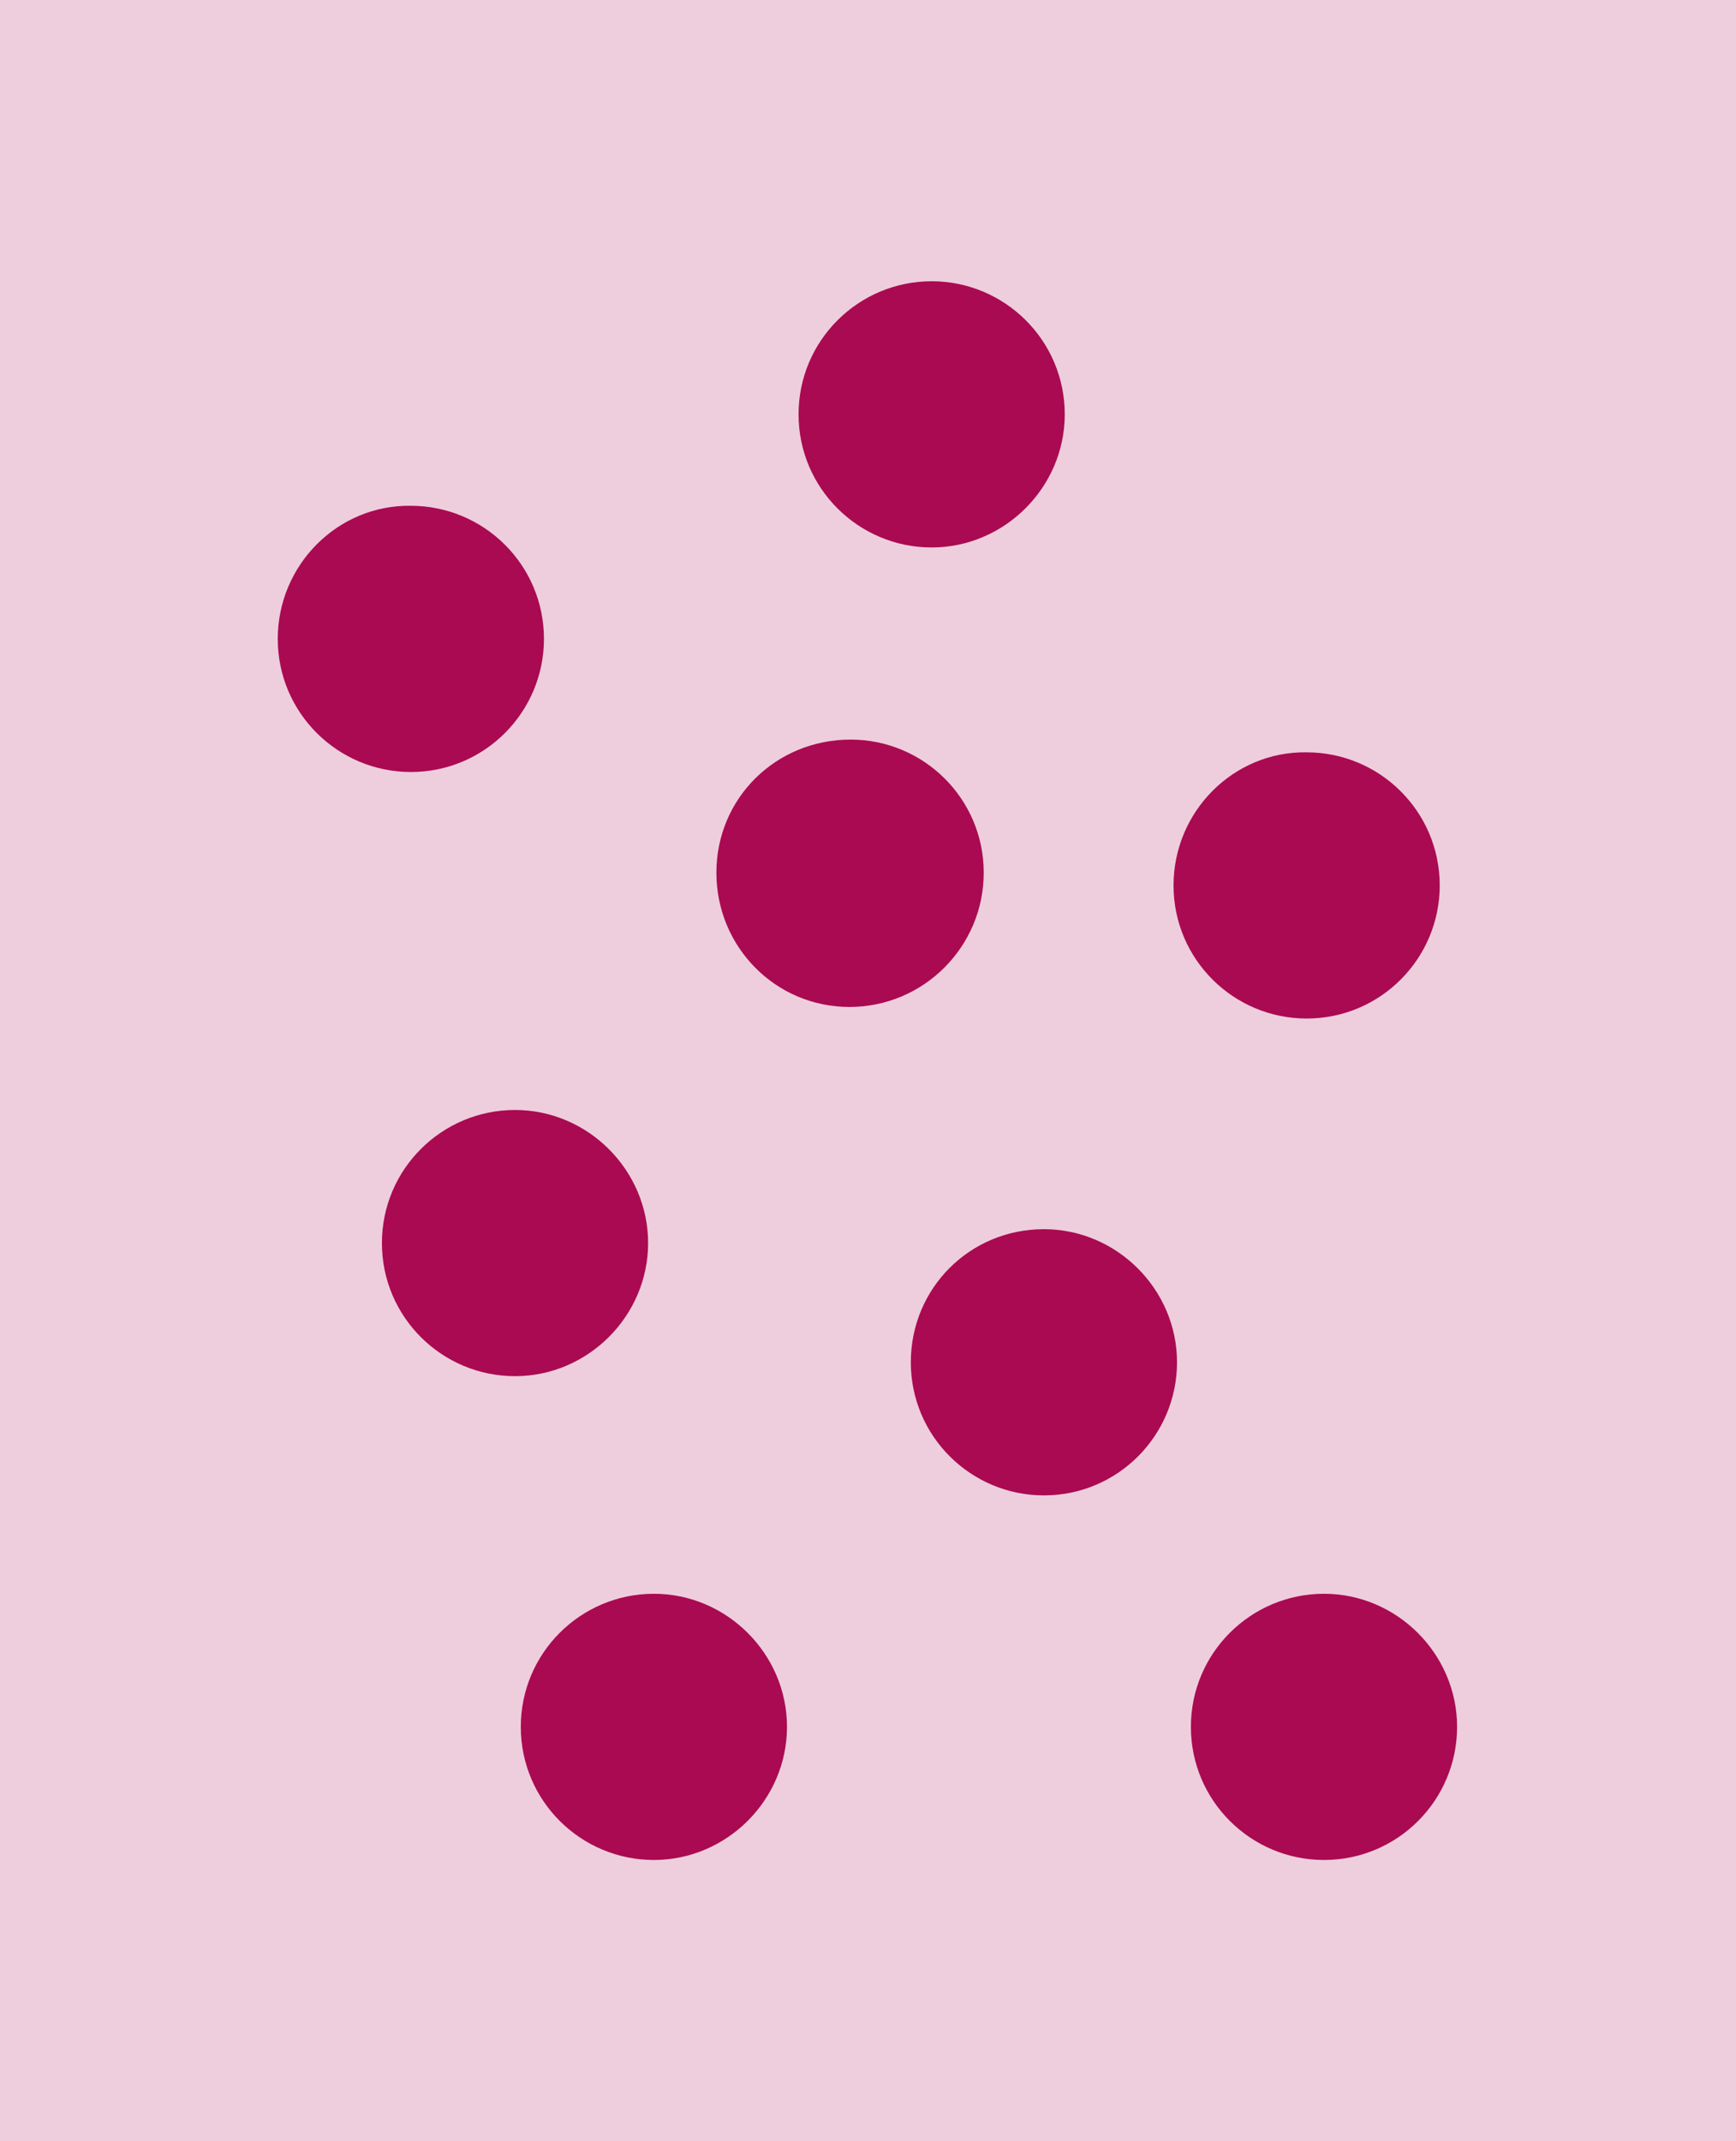
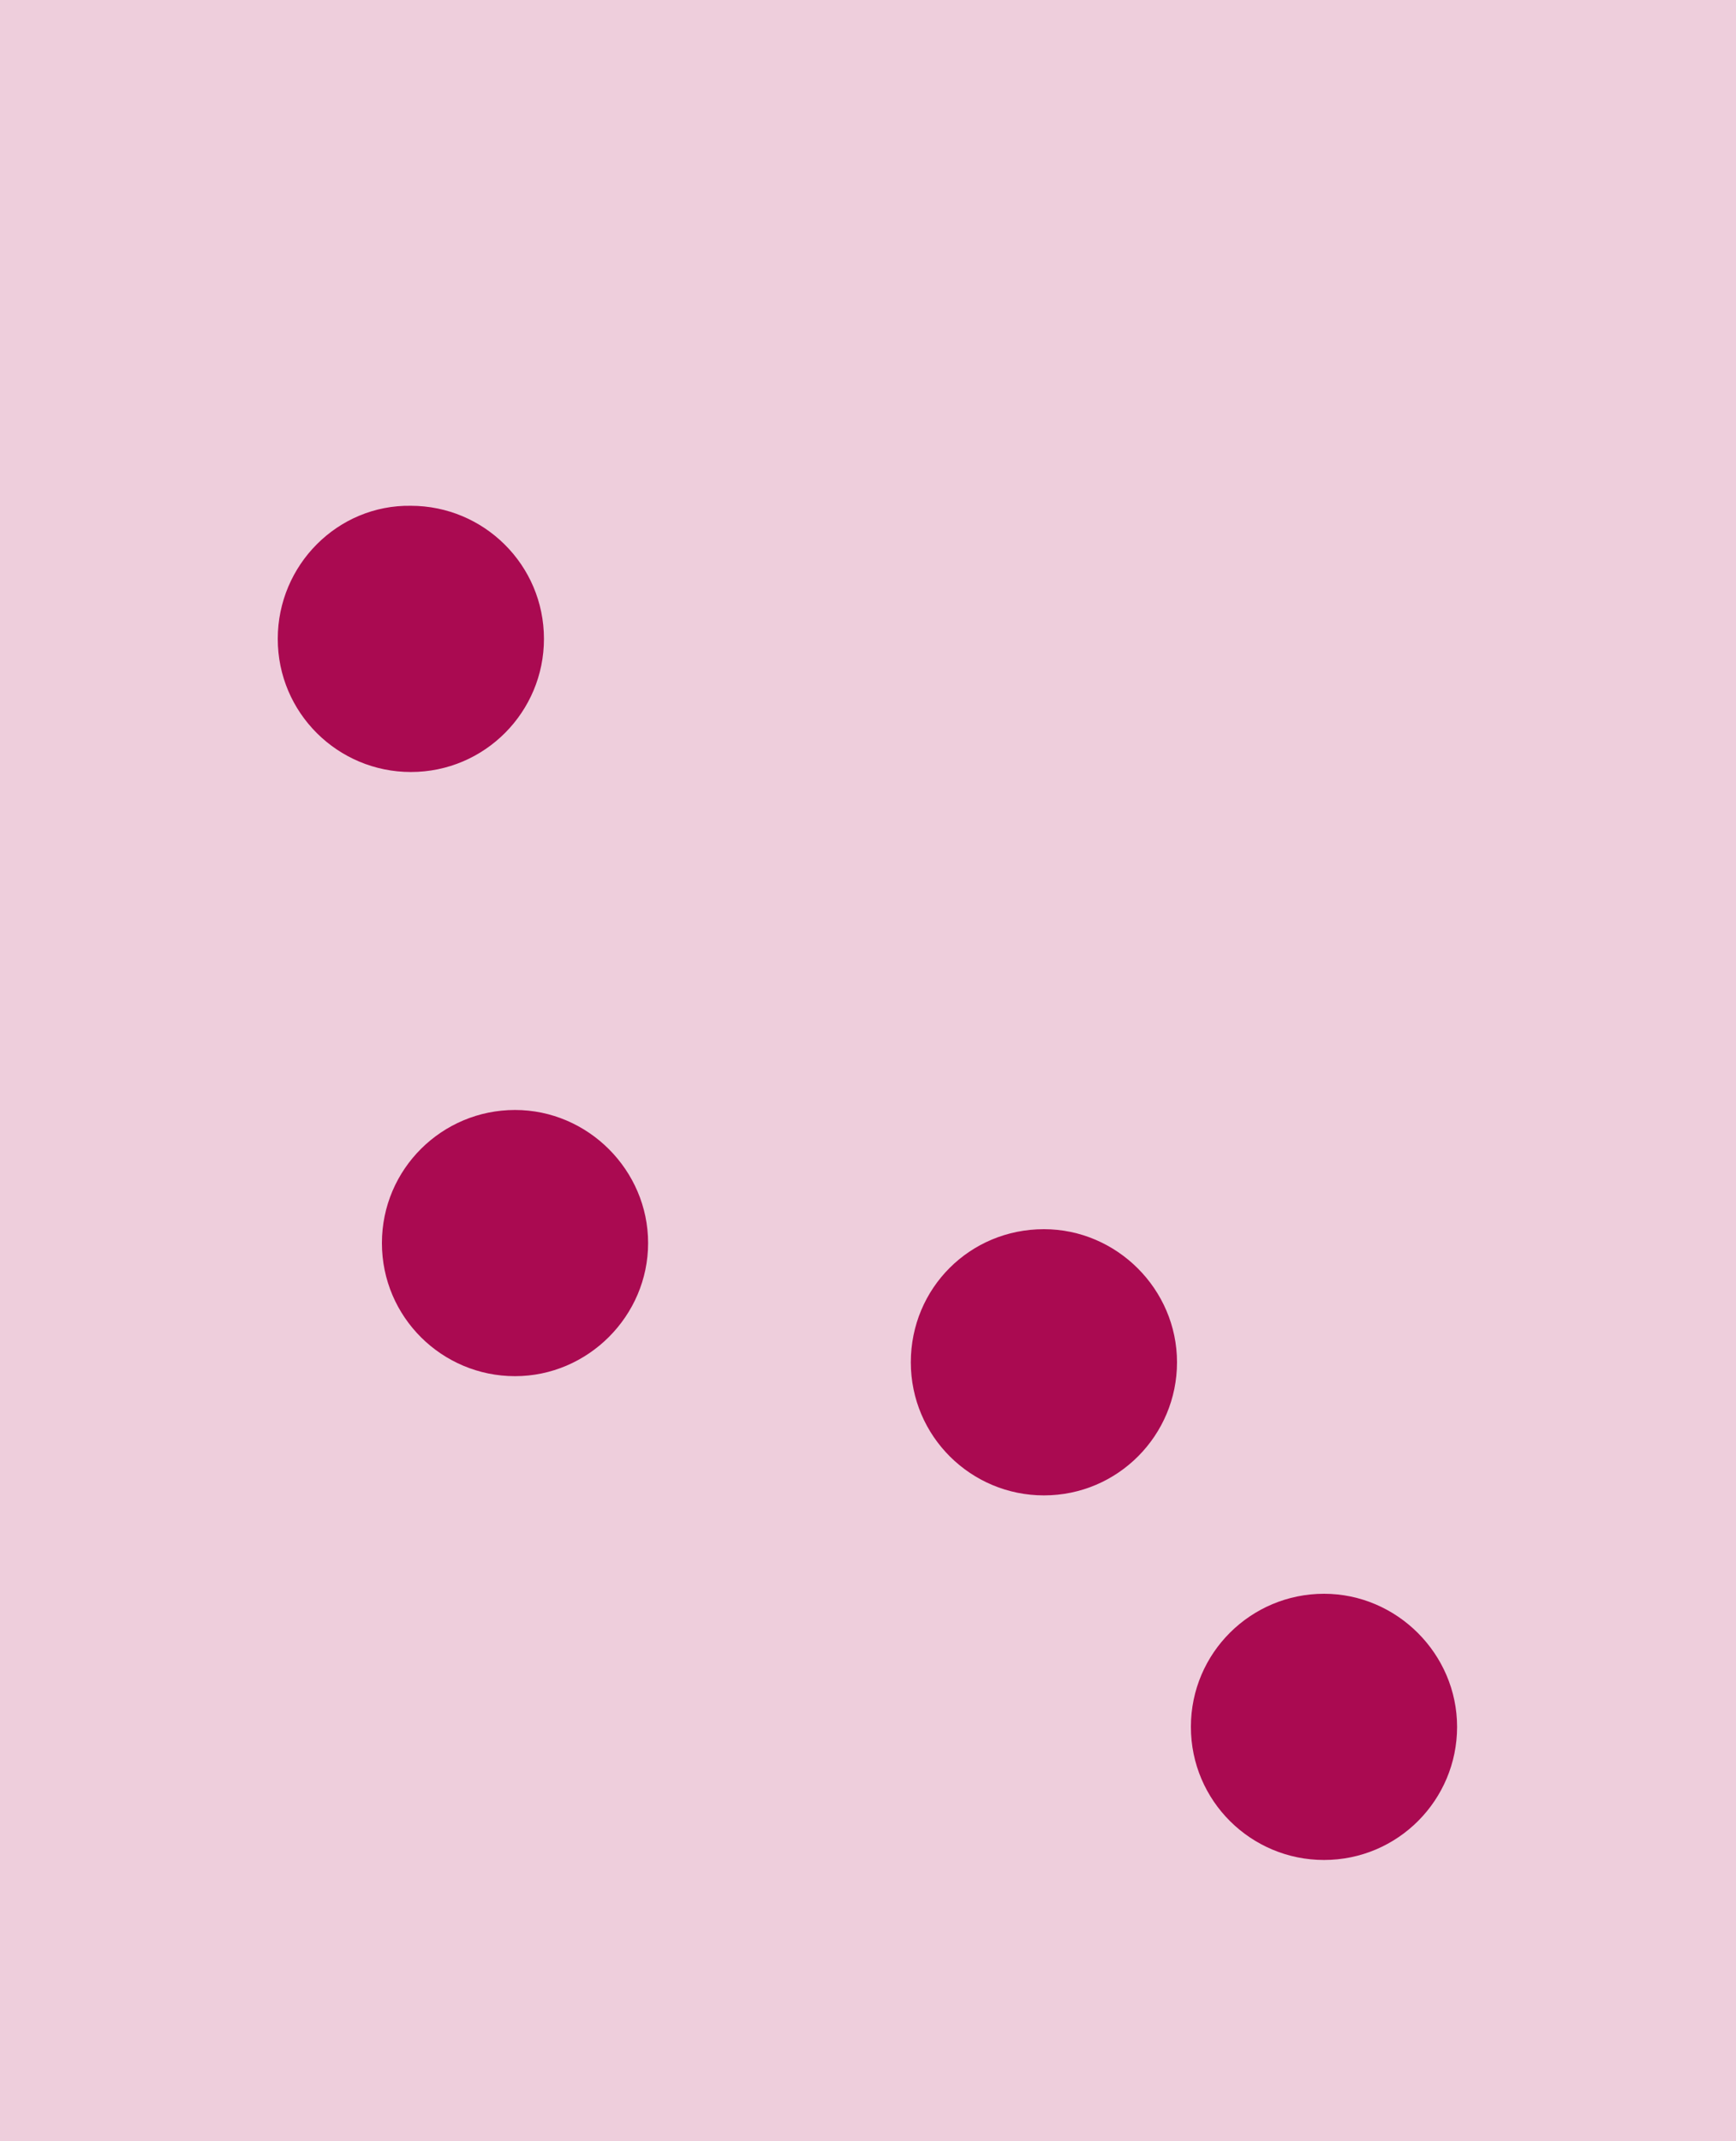
<svg xmlns="http://www.w3.org/2000/svg" xmlns:xlink="http://www.w3.org/1999/xlink" version="1.1" id="Layer_1" x="0px" y="0px" viewBox="0 0 150 185" style="enable-background:new 0 0 150 185;" xml:space="preserve">
  <style type="text/css">
	.st0{opacity:0.2;fill:#AA0A51;}
	.st1{clip-path:url(#SVGID_2_);fill:#AA0A51;}
</style>
  <rect class="st0" width="150" height="185" />
  <g>
    <g>
      <defs>
        <rect id="SVGID_1_" x="24" y="24.3" width="101.9" height="136.5" />
      </defs>
      <clipPath id="SVGID_2_">
        <use xlink:href="#SVGID_1_" style="overflow:visible;" />
      </clipPath>
      <path class="st1" d="M24,55.2c0,6.4,5.2,11.5,11.5,11.5c6.4,0,11.5-5.2,11.5-11.5c0-6.4-5.2-11.5-11.5-11.5    C29.2,43.6,24,48.8,24,55.2" />
-       <path class="st1" d="M69,35.8c0,6.4,5.2,11.5,11.5,11.5s11.5-5.2,11.5-11.5c0-6.4-5.2-11.5-11.5-11.5S69,29.4,69,35.8" />
-       <path class="st1" d="M61.9,75.4C61.9,81.8,67,87,73.4,87C79.8,87,85,81.8,85,75.4c0-6.4-5.2-11.5-11.5-11.5    C67,63.9,61.9,69,61.9,75.4" />
      <path class="st1" d="M33,107.4c0,6.4,5.2,11.5,11.5,11.5s11.5-5.2,11.5-11.5s-5.2-11.5-11.5-11.5S33,101,33,107.4" />
      <path class="st1" d="M78.7,117.7c0,6.4,5.2,11.5,11.5,11.5c6.4,0,11.5-5.2,11.5-11.5s-5.2-11.5-11.5-11.5    C83.8,106.2,78.7,111.3,78.7,117.7" />
-       <path class="st1" d="M101.4,76.5c0,6.4,5.2,11.5,11.5,11.5c6.4,0,11.5-5.2,11.5-11.5c0-6.4-5.2-11.5-11.5-11.5    C106.6,64.9,101.4,70.1,101.4,76.5" />
-       <path class="st1" d="M45,149.2c0,6.4,5.2,11.5,11.5,11.5s11.5-5.2,11.5-11.5s-5.2-11.5-11.5-11.5S45,142.8,45,149.2" />
      <path class="st1" d="M102.9,149.2c0,6.4,5.2,11.5,11.5,11.5c6.4,0,11.5-5.2,11.5-11.5s-5.2-11.5-11.5-11.5    C108.1,137.7,102.9,142.8,102.9,149.2" />
    </g>
  </g>
</svg>